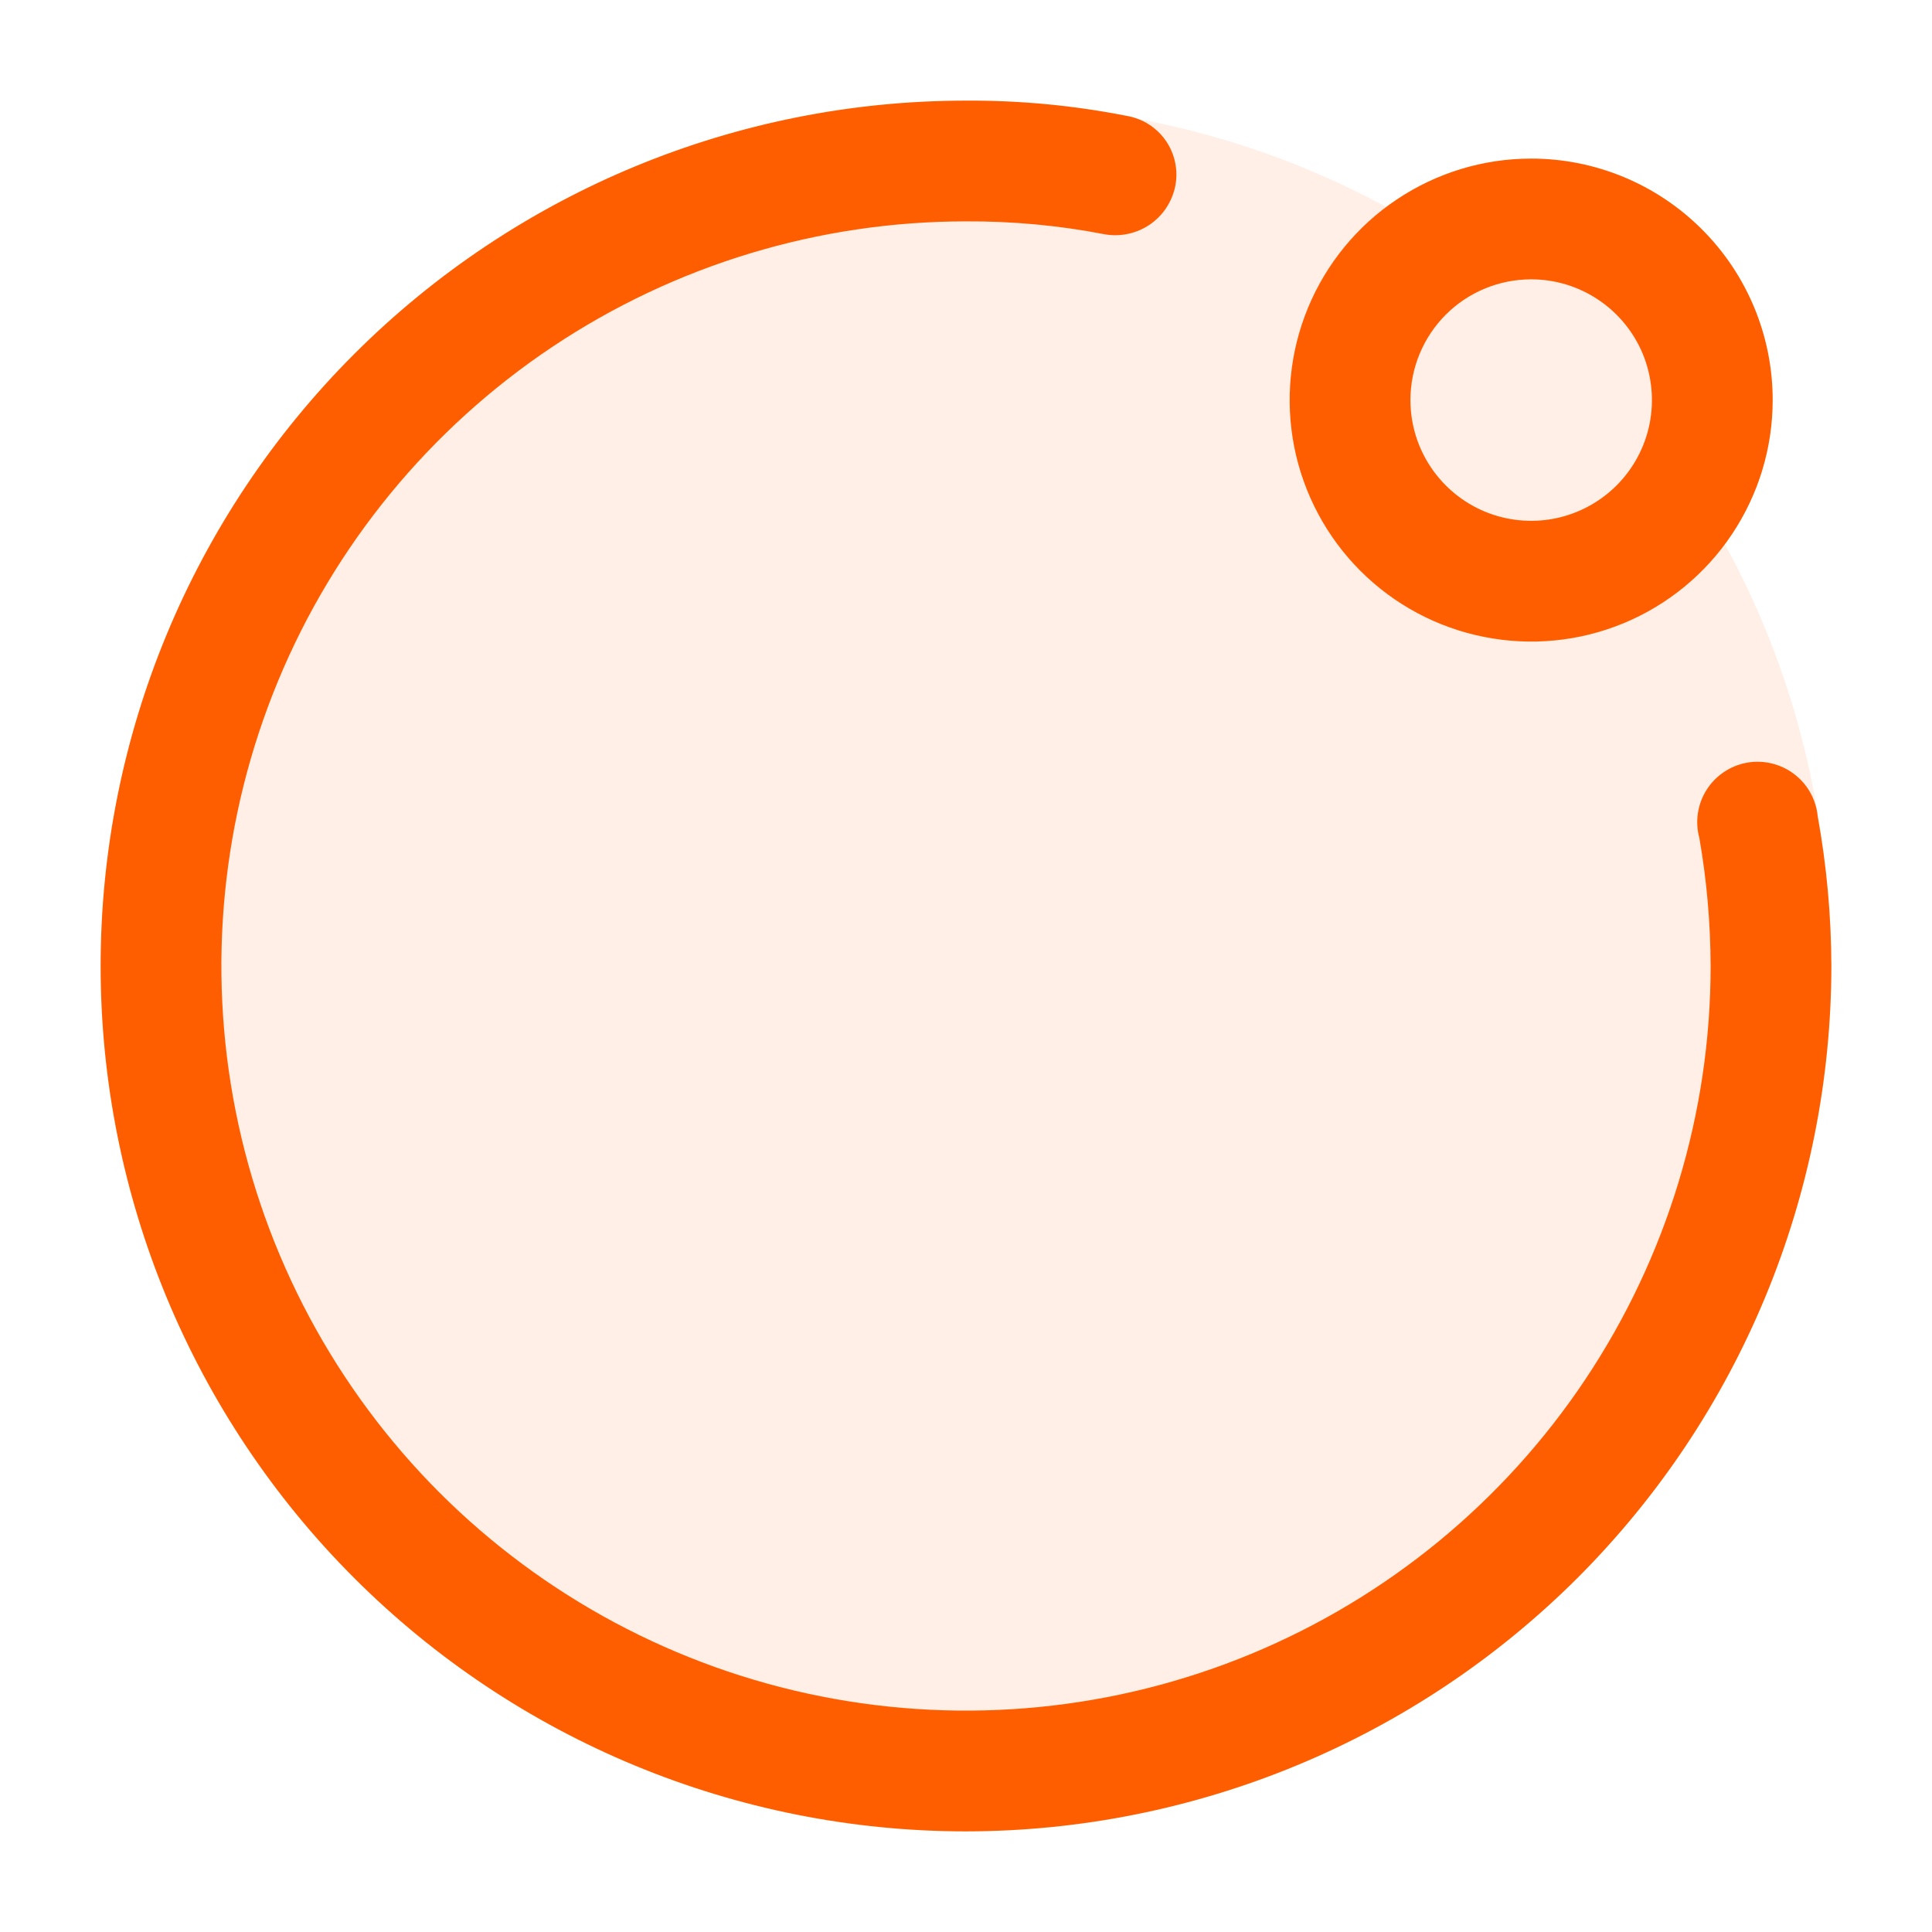
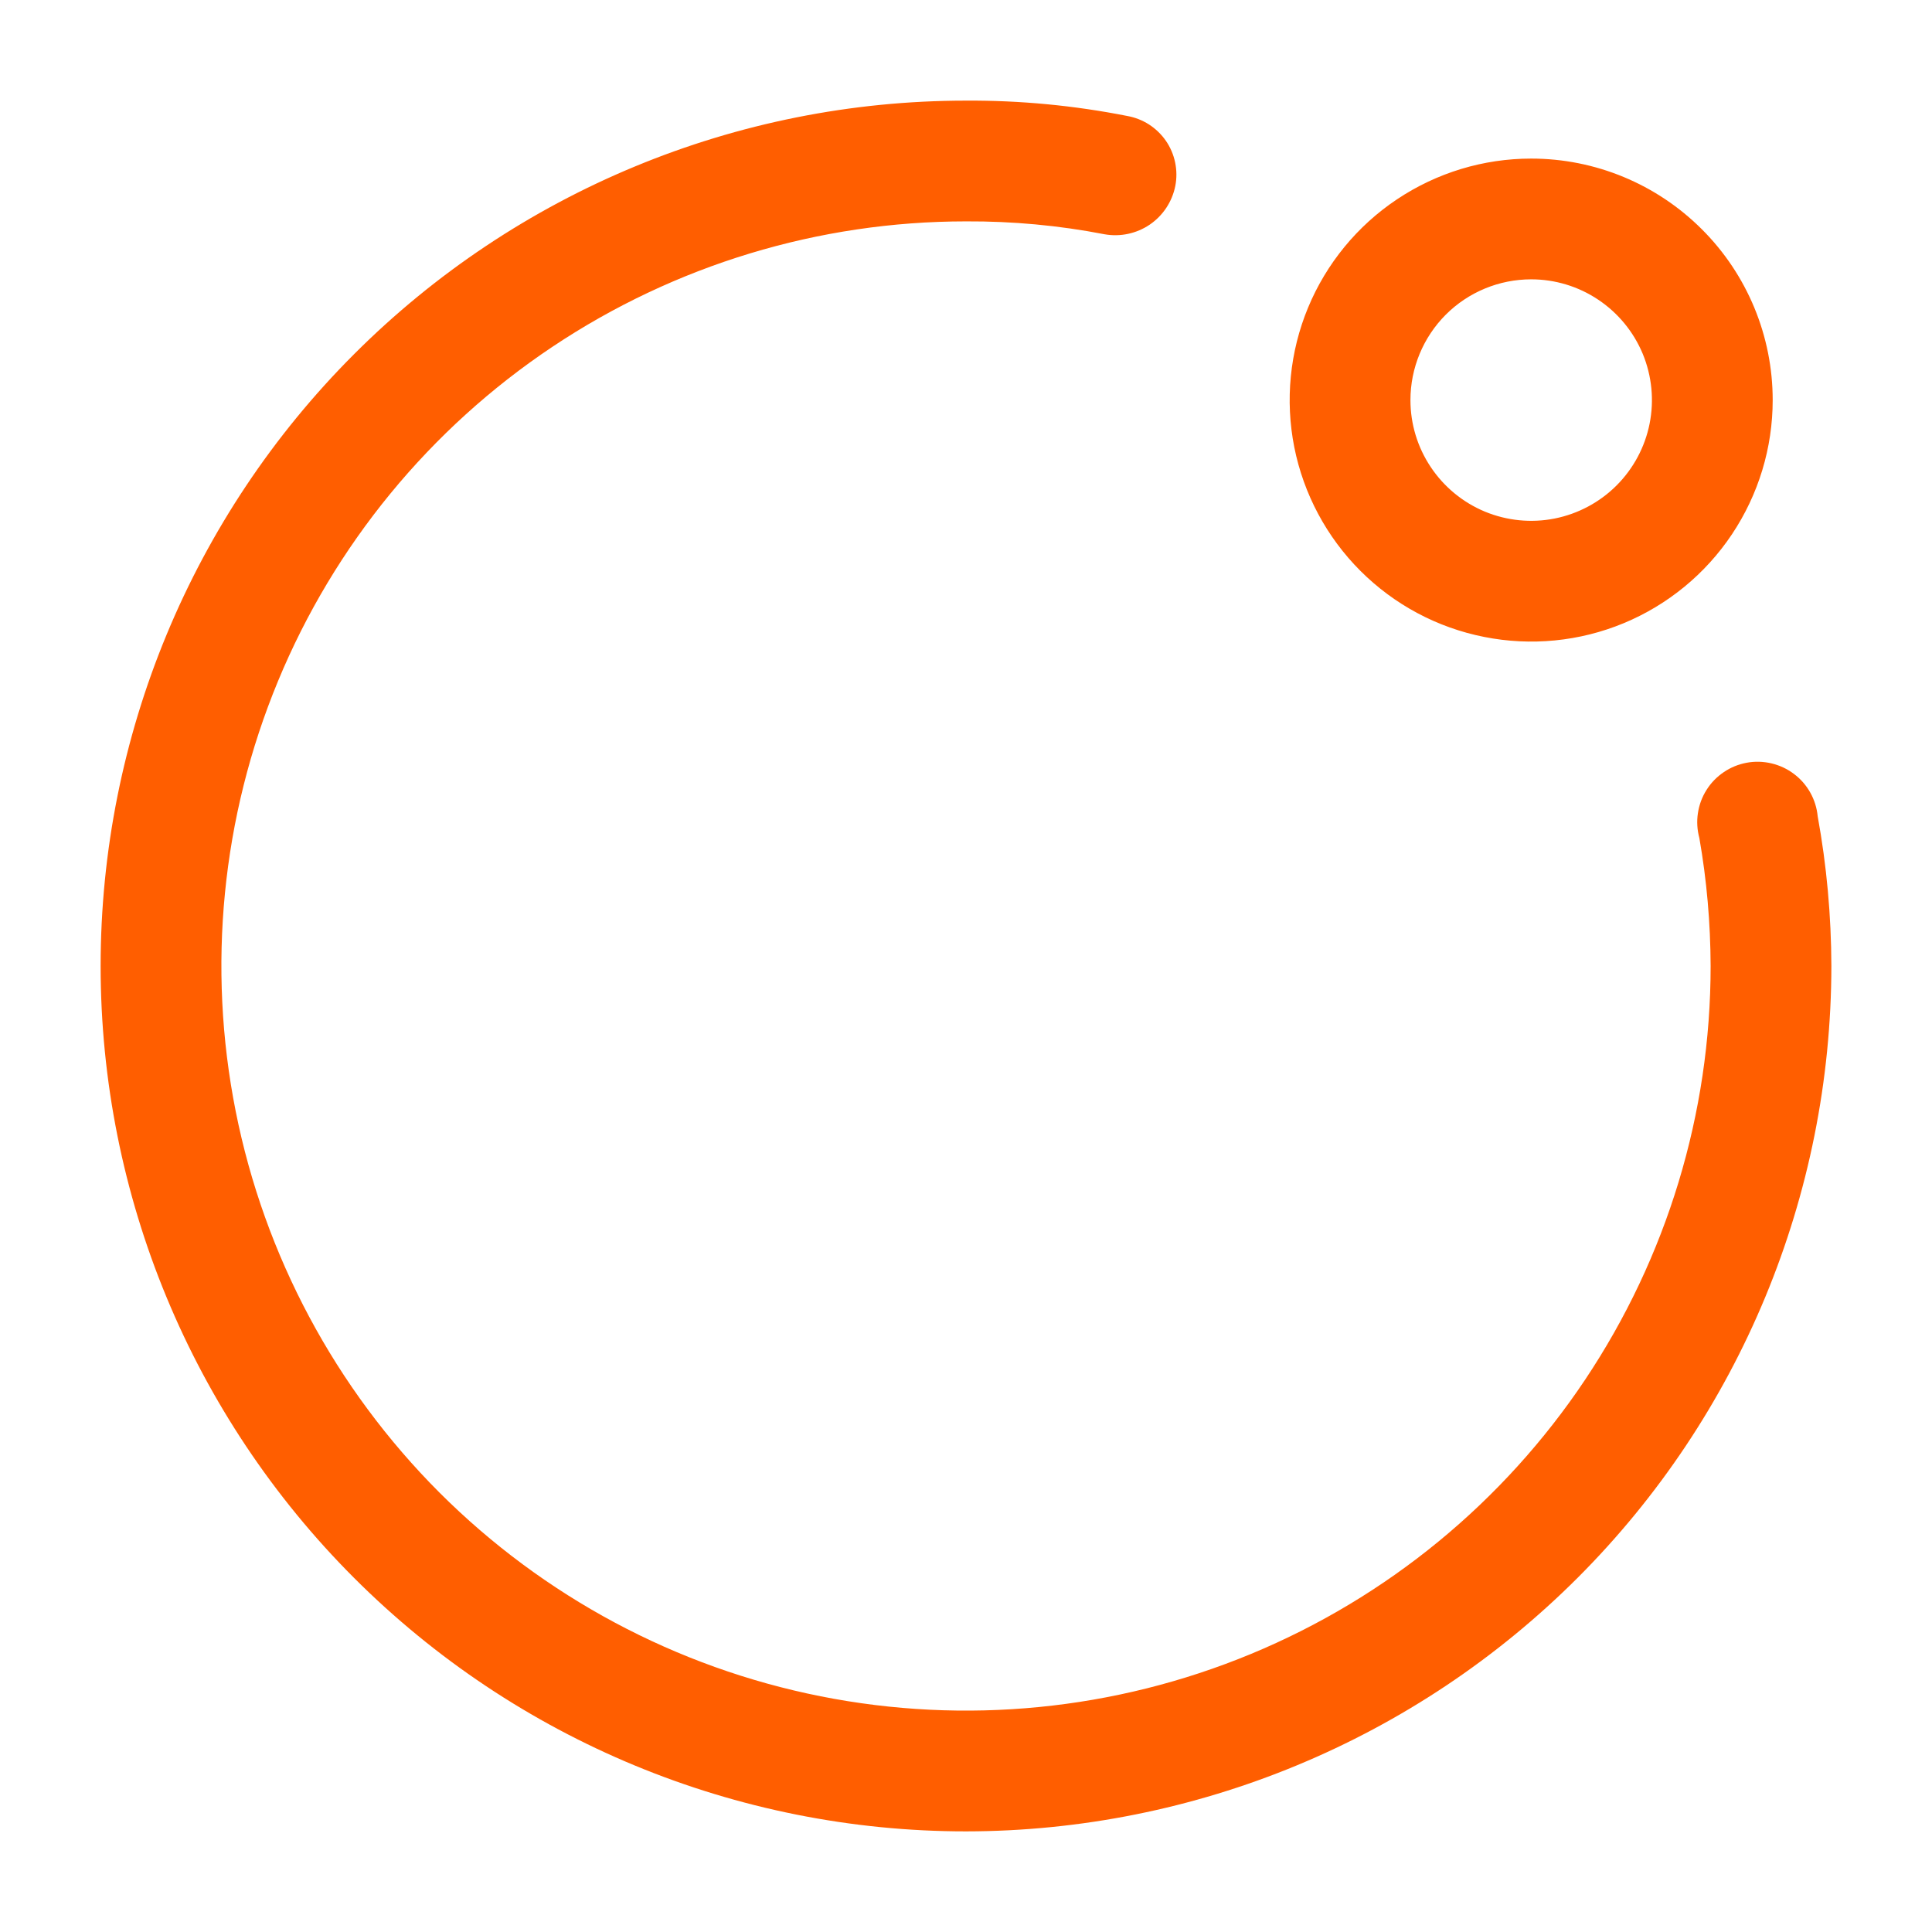
<svg xmlns="http://www.w3.org/2000/svg" width="24" height="24" viewBox="0 0 24 24" fill="none">
-   <path opacity="0.1" fill-rule="evenodd" clip-rule="evenodd" d="M6.385 3.069C8.112 1.916 10.142 1.3 12.219 1.3C14.036 1.301 15.803 1.774 17.36 2.648C17.369 2.642 17.378 2.636 17.386 2.63C17.855 2.317 18.406 2.15 18.97 2.15C19.726 2.15 20.451 2.45 20.985 2.985C21.52 3.519 21.82 4.244 21.82 5C21.82 5.564 21.653 6.115 21.34 6.583C21.337 6.587 21.335 6.59 21.333 6.593C22.232 8.165 22.717 9.957 22.719 11.8C22.719 13.877 22.103 15.907 20.949 17.633C19.795 19.36 18.156 20.706 16.237 21.5C14.318 22.295 12.207 22.503 10.17 22.098C8.133 21.693 6.263 20.693 4.794 19.224C3.326 17.756 2.326 15.885 1.921 13.848C1.515 11.812 1.723 9.7 2.518 7.782C3.313 5.863 4.659 4.223 6.385 3.069Z" fill="#FF5E00" />
  <path fill-rule="evenodd" clip-rule="evenodd" d="M4.399 19.602C6.415 21.618 9.149 22.75 12 22.75C14.85 22.747 17.583 21.614 19.599 19.599C21.614 17.583 22.747 14.85 22.75 12C22.748 11.376 22.692 10.754 22.58 10.14C22.57 10.037 22.539 9.937 22.488 9.846C22.437 9.755 22.368 9.676 22.285 9.614C22.202 9.551 22.107 9.507 22.006 9.483C21.905 9.459 21.8 9.456 21.698 9.475C21.596 9.494 21.499 9.533 21.413 9.592C21.327 9.65 21.254 9.725 21.199 9.813C21.143 9.901 21.107 10 21.092 10.102C21.076 10.205 21.083 10.31 21.11 10.41C21.202 10.935 21.248 11.467 21.25 12C21.25 13.83 20.707 15.618 19.691 17.139C18.675 18.66 17.23 19.846 15.54 20.546C13.85 21.246 11.99 21.429 10.195 21.072C8.401 20.715 6.753 19.834 5.459 18.541C4.166 17.247 3.285 15.599 2.928 13.805C2.571 12.01 2.754 10.151 3.454 8.46C4.154 6.77 5.34 5.325 6.861 4.309C8.382 3.293 10.171 2.75 12 2.75C12.577 2.747 13.153 2.8 13.72 2.91C13.916 2.945 14.118 2.902 14.283 2.79C14.447 2.678 14.561 2.506 14.6 2.31C14.619 2.214 14.618 2.114 14.598 2.018C14.578 1.922 14.539 1.83 14.483 1.749C14.427 1.668 14.355 1.599 14.273 1.546C14.19 1.493 14.097 1.457 14 1.44C13.341 1.31 12.671 1.246 12 1.25C9.149 1.25 6.415 2.383 4.399 4.399C2.383 6.415 1.25 9.149 1.25 12C1.25 14.851 2.383 17.586 4.399 19.602ZM19.854 3.723C19.608 3.558 19.317 3.47 19.021 3.47C18.623 3.47 18.241 3.628 17.96 3.909C17.679 4.191 17.521 4.572 17.521 4.97C17.521 5.267 17.609 5.557 17.774 5.803C17.939 6.05 18.173 6.242 18.447 6.356C18.721 6.469 19.023 6.499 19.314 6.441C19.604 6.383 19.872 6.24 20.081 6.031C20.291 5.821 20.434 5.554 20.492 5.263C20.55 4.972 20.52 4.67 20.407 4.396C20.293 4.122 20.101 3.888 19.854 3.723ZM17.354 2.476C17.848 2.146 18.427 1.97 19.021 1.97C19.817 1.97 20.579 2.286 21.142 2.849C21.705 3.411 22.021 4.174 22.021 4.97C22.021 5.563 21.845 6.143 21.515 6.637C21.186 7.13 20.717 7.515 20.169 7.742C19.621 7.969 19.017 8.028 18.436 7.912C17.854 7.797 17.319 7.511 16.899 7.091C16.48 6.672 16.194 6.137 16.078 5.555C15.963 4.973 16.022 4.37 16.249 3.822C16.476 3.274 16.861 2.805 17.354 2.476Z" fill="#FF5E00" />
</svg>